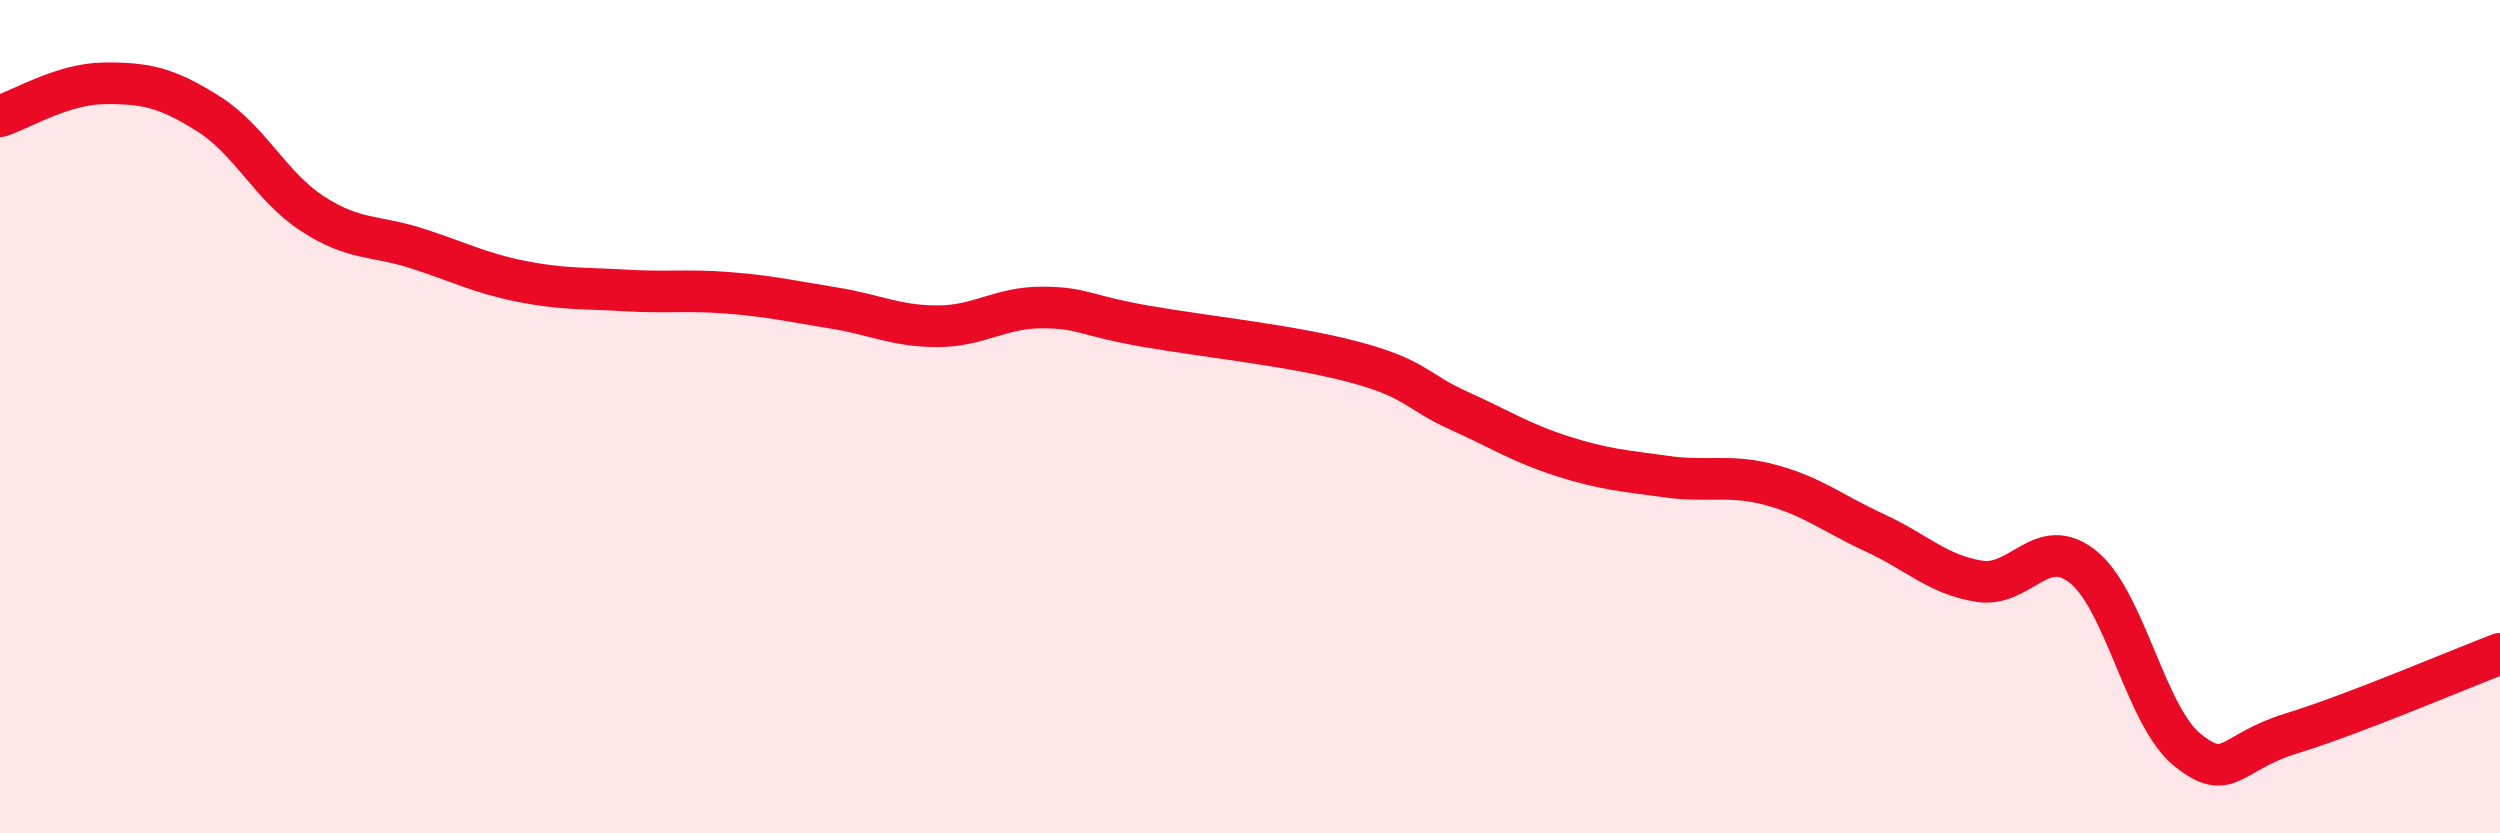
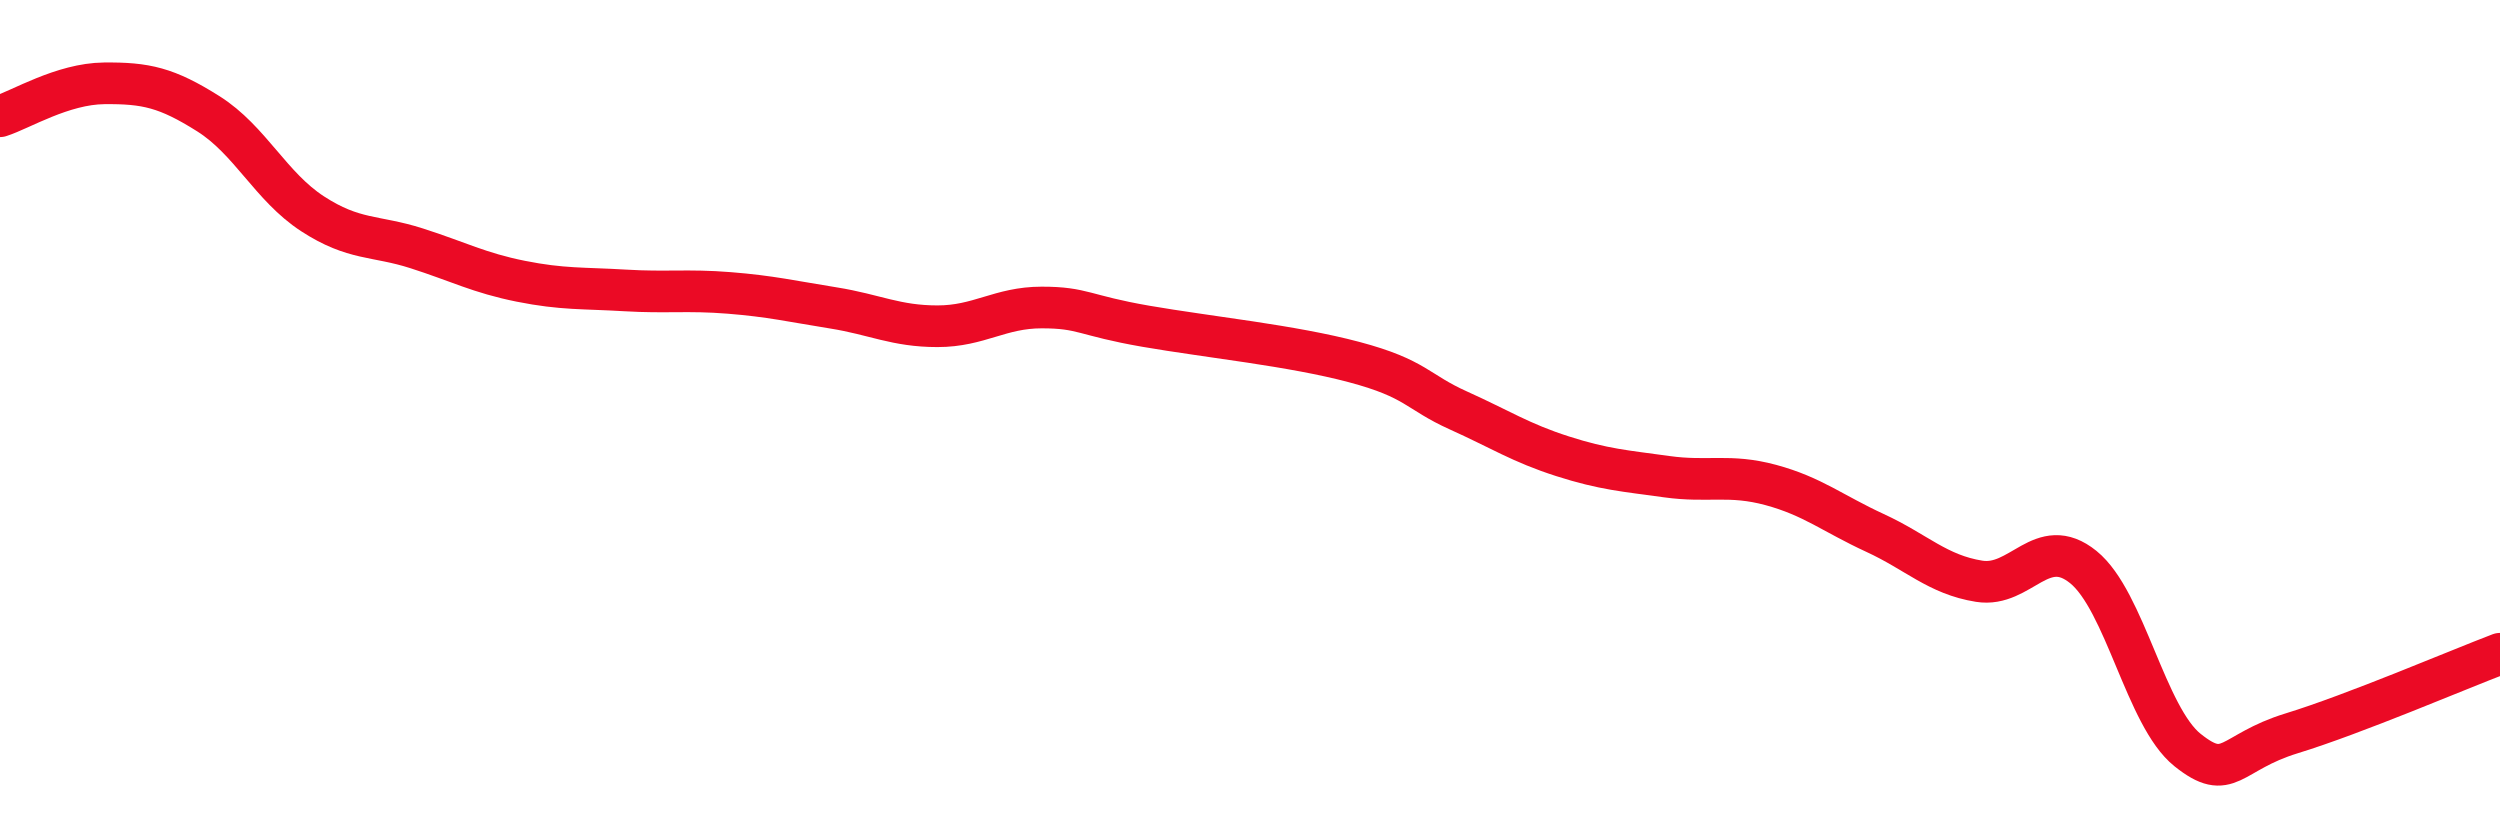
<svg xmlns="http://www.w3.org/2000/svg" width="60" height="20" viewBox="0 0 60 20">
-   <path d="M 0,2.79 C 0.5,2.63 1.5,2.01 2.5,2 C 3.5,1.99 4,2.1 5,2.73 C 6,3.36 6.5,4.48 7.5,5.13 C 8.5,5.78 9,5.64 10,5.96 C 11,6.28 11.5,6.55 12.5,6.75 C 13.5,6.95 14,6.91 15,6.97 C 16,7.03 16.5,6.95 17.5,7.03 C 18.5,7.11 19,7.23 20,7.39 C 21,7.55 21.5,7.83 22.5,7.83 C 23.5,7.83 24,7.38 25,7.38 C 26,7.38 26,7.57 27.5,7.83 C 29,8.09 31,8.29 32.5,8.69 C 34,9.09 34,9.4 35,9.85 C 36,10.3 36.5,10.63 37.5,10.95 C 38.5,11.27 39,11.3 40,11.44 C 41,11.58 41.5,11.37 42.5,11.64 C 43.5,11.91 44,12.33 45,12.79 C 46,13.25 46.5,13.79 47.5,13.95 C 48.5,14.11 49,12.8 50,13.61 C 51,14.42 51.5,17.2 52.5,18 C 53.5,18.8 53.5,18.06 55,17.6 C 56.5,17.14 59,16.07 60,15.69L60 20L0 20Z" fill="#EB0A25" opacity="0.1" stroke-linecap="round" stroke-linejoin="round" />
  <path d="M 0,2.79 C 0.5,2.63 1.5,2.01 2.5,2 C 3.5,1.99 4,2.1 5,2.73 C 6,3.36 6.5,4.48 7.5,5.13 C 8.5,5.78 9,5.64 10,5.96 C 11,6.28 11.5,6.55 12.5,6.75 C 13.5,6.95 14,6.91 15,6.97 C 16,7.03 16.5,6.95 17.5,7.03 C 18.5,7.11 19,7.23 20,7.39 C 21,7.55 21.5,7.83 22.5,7.83 C 23.5,7.83 24,7.38 25,7.38 C 26,7.38 26,7.57 27.5,7.83 C 29,8.09 31,8.29 32.5,8.69 C 34,9.09 34,9.4 35,9.85 C 36,10.3 36.5,10.63 37.5,10.95 C 38.5,11.27 39,11.3 40,11.44 C 41,11.58 41.5,11.37 42.5,11.64 C 43.5,11.91 44,12.33 45,12.79 C 46,13.25 46.5,13.79 47.5,13.95 C 48.5,14.11 49,12.8 50,13.61 C 51,14.42 51.5,17.2 52.5,18 C 53.5,18.8 53.5,18.06 55,17.6 C 56.5,17.14 59,16.07 60,15.69" stroke="#EB0A25" stroke-width="1" fill="none" stroke-linecap="round" stroke-linejoin="round" />
</svg>